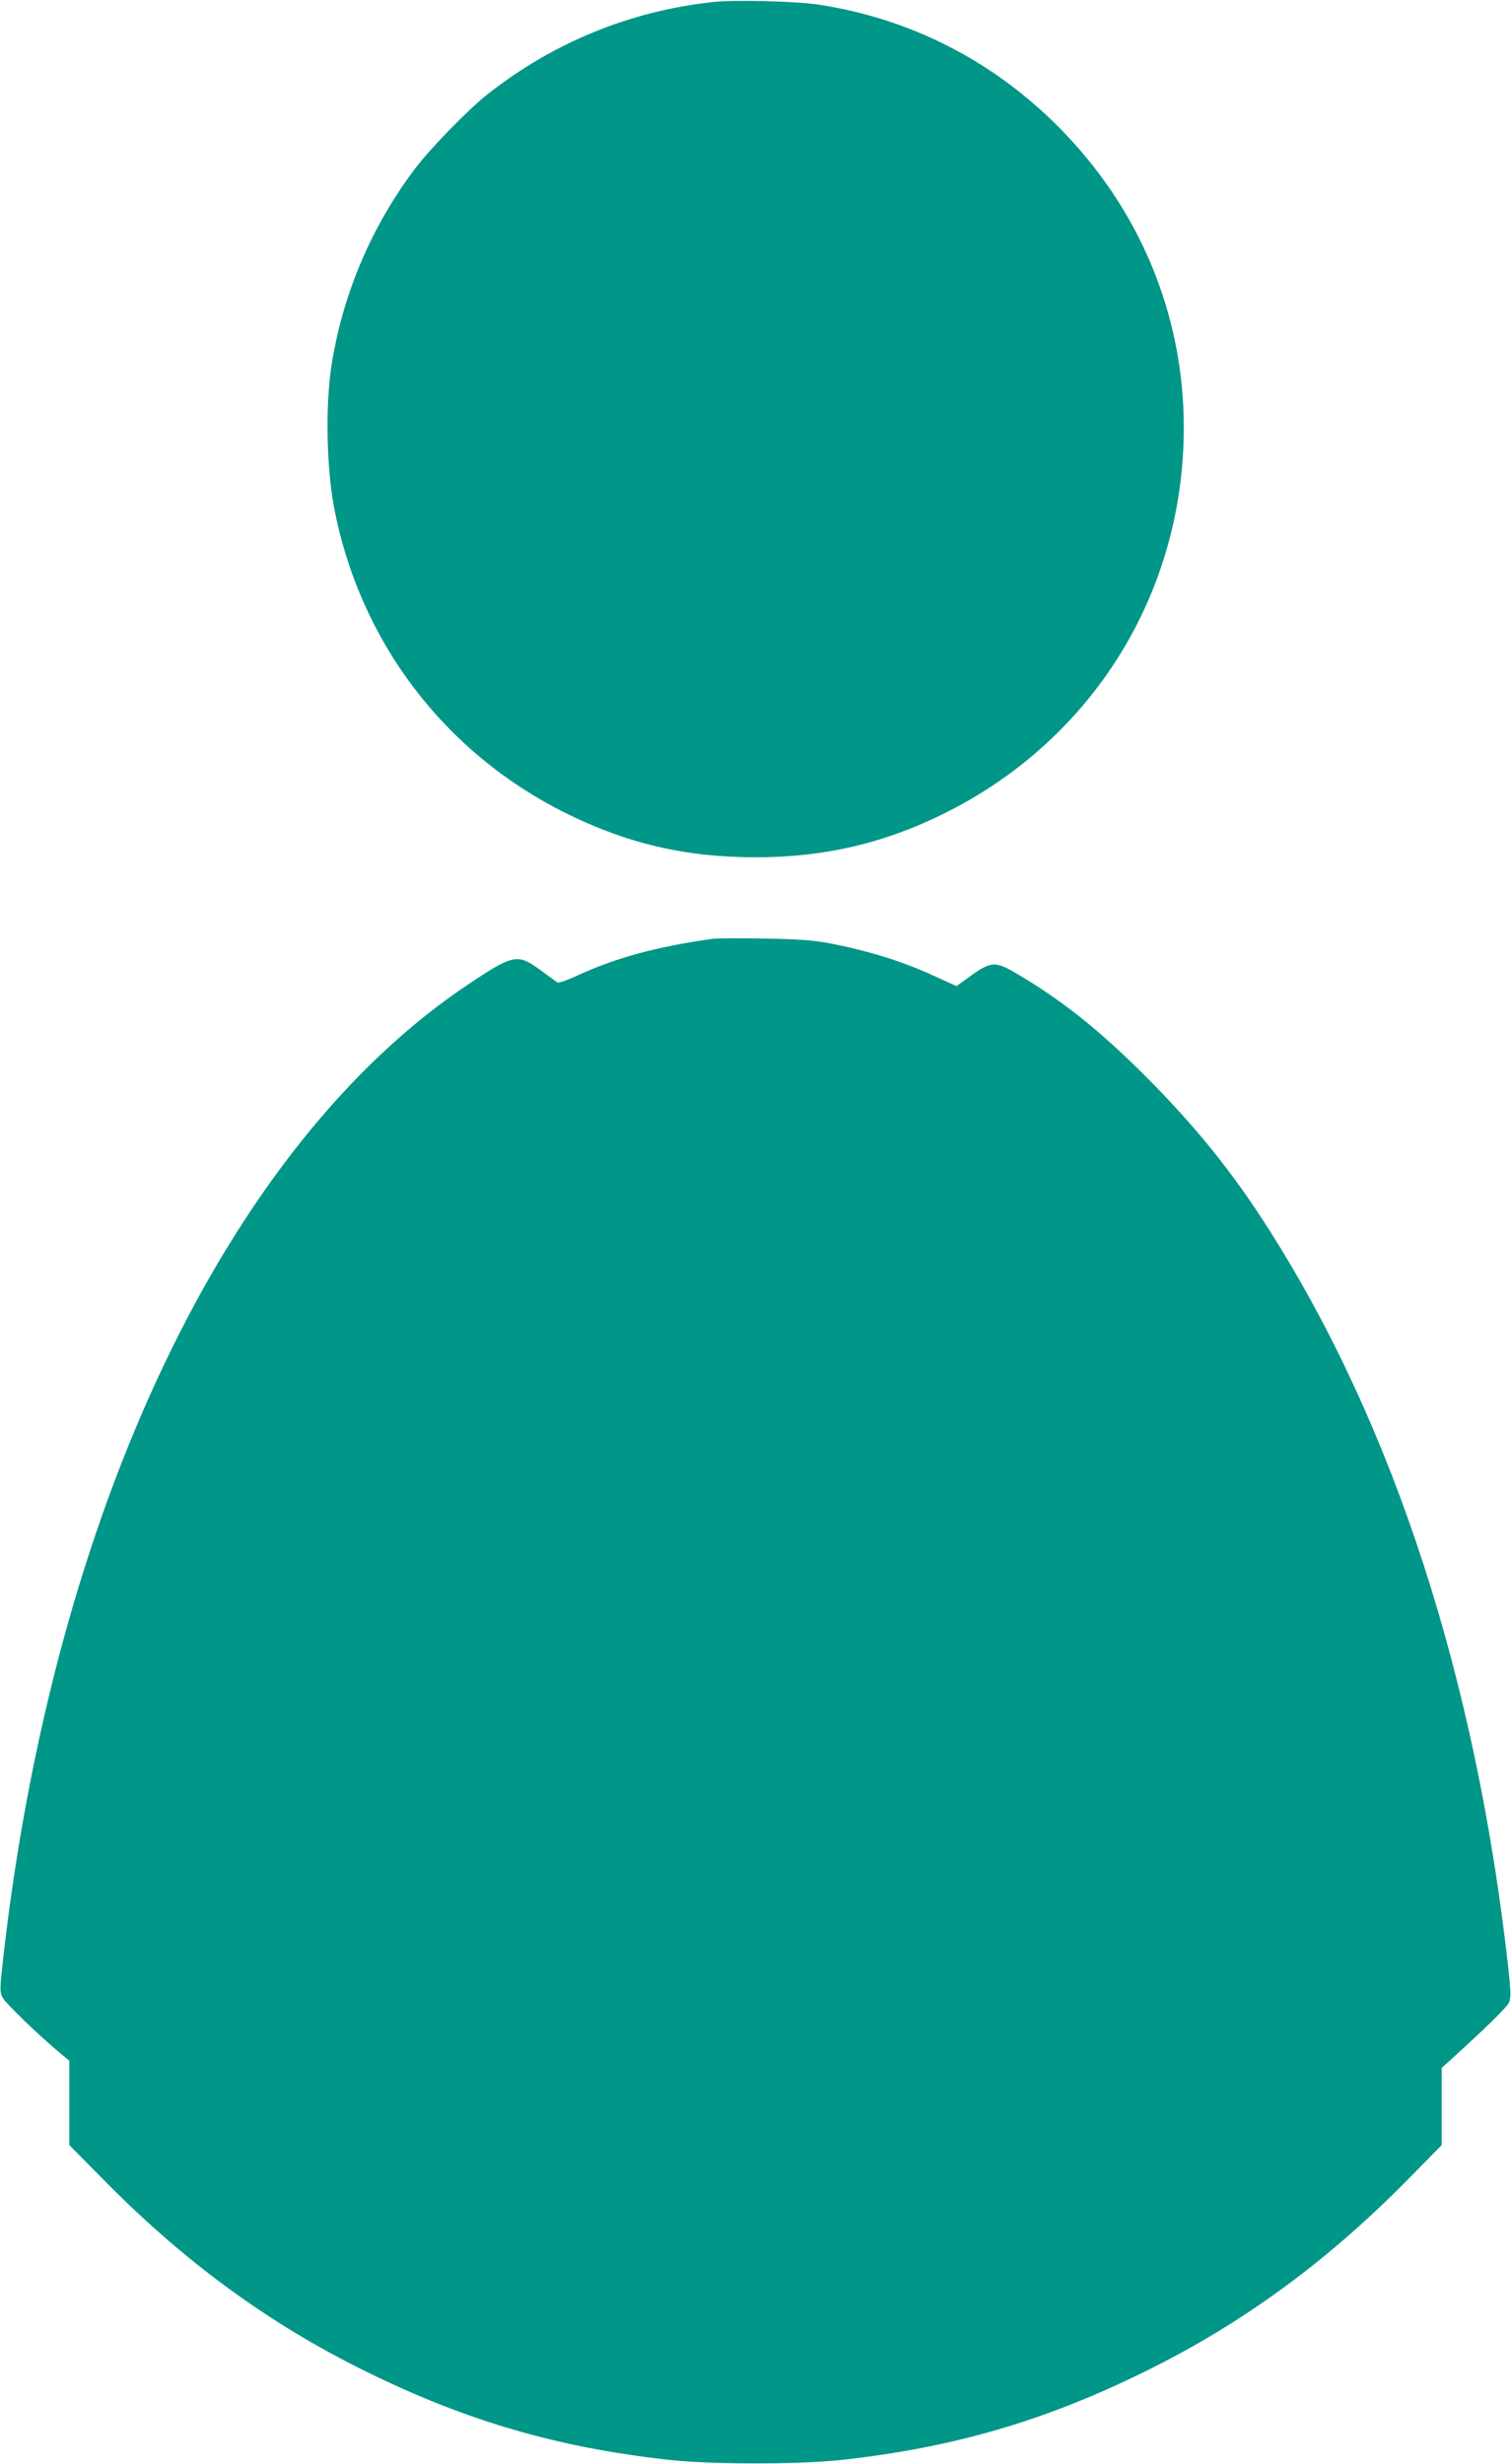
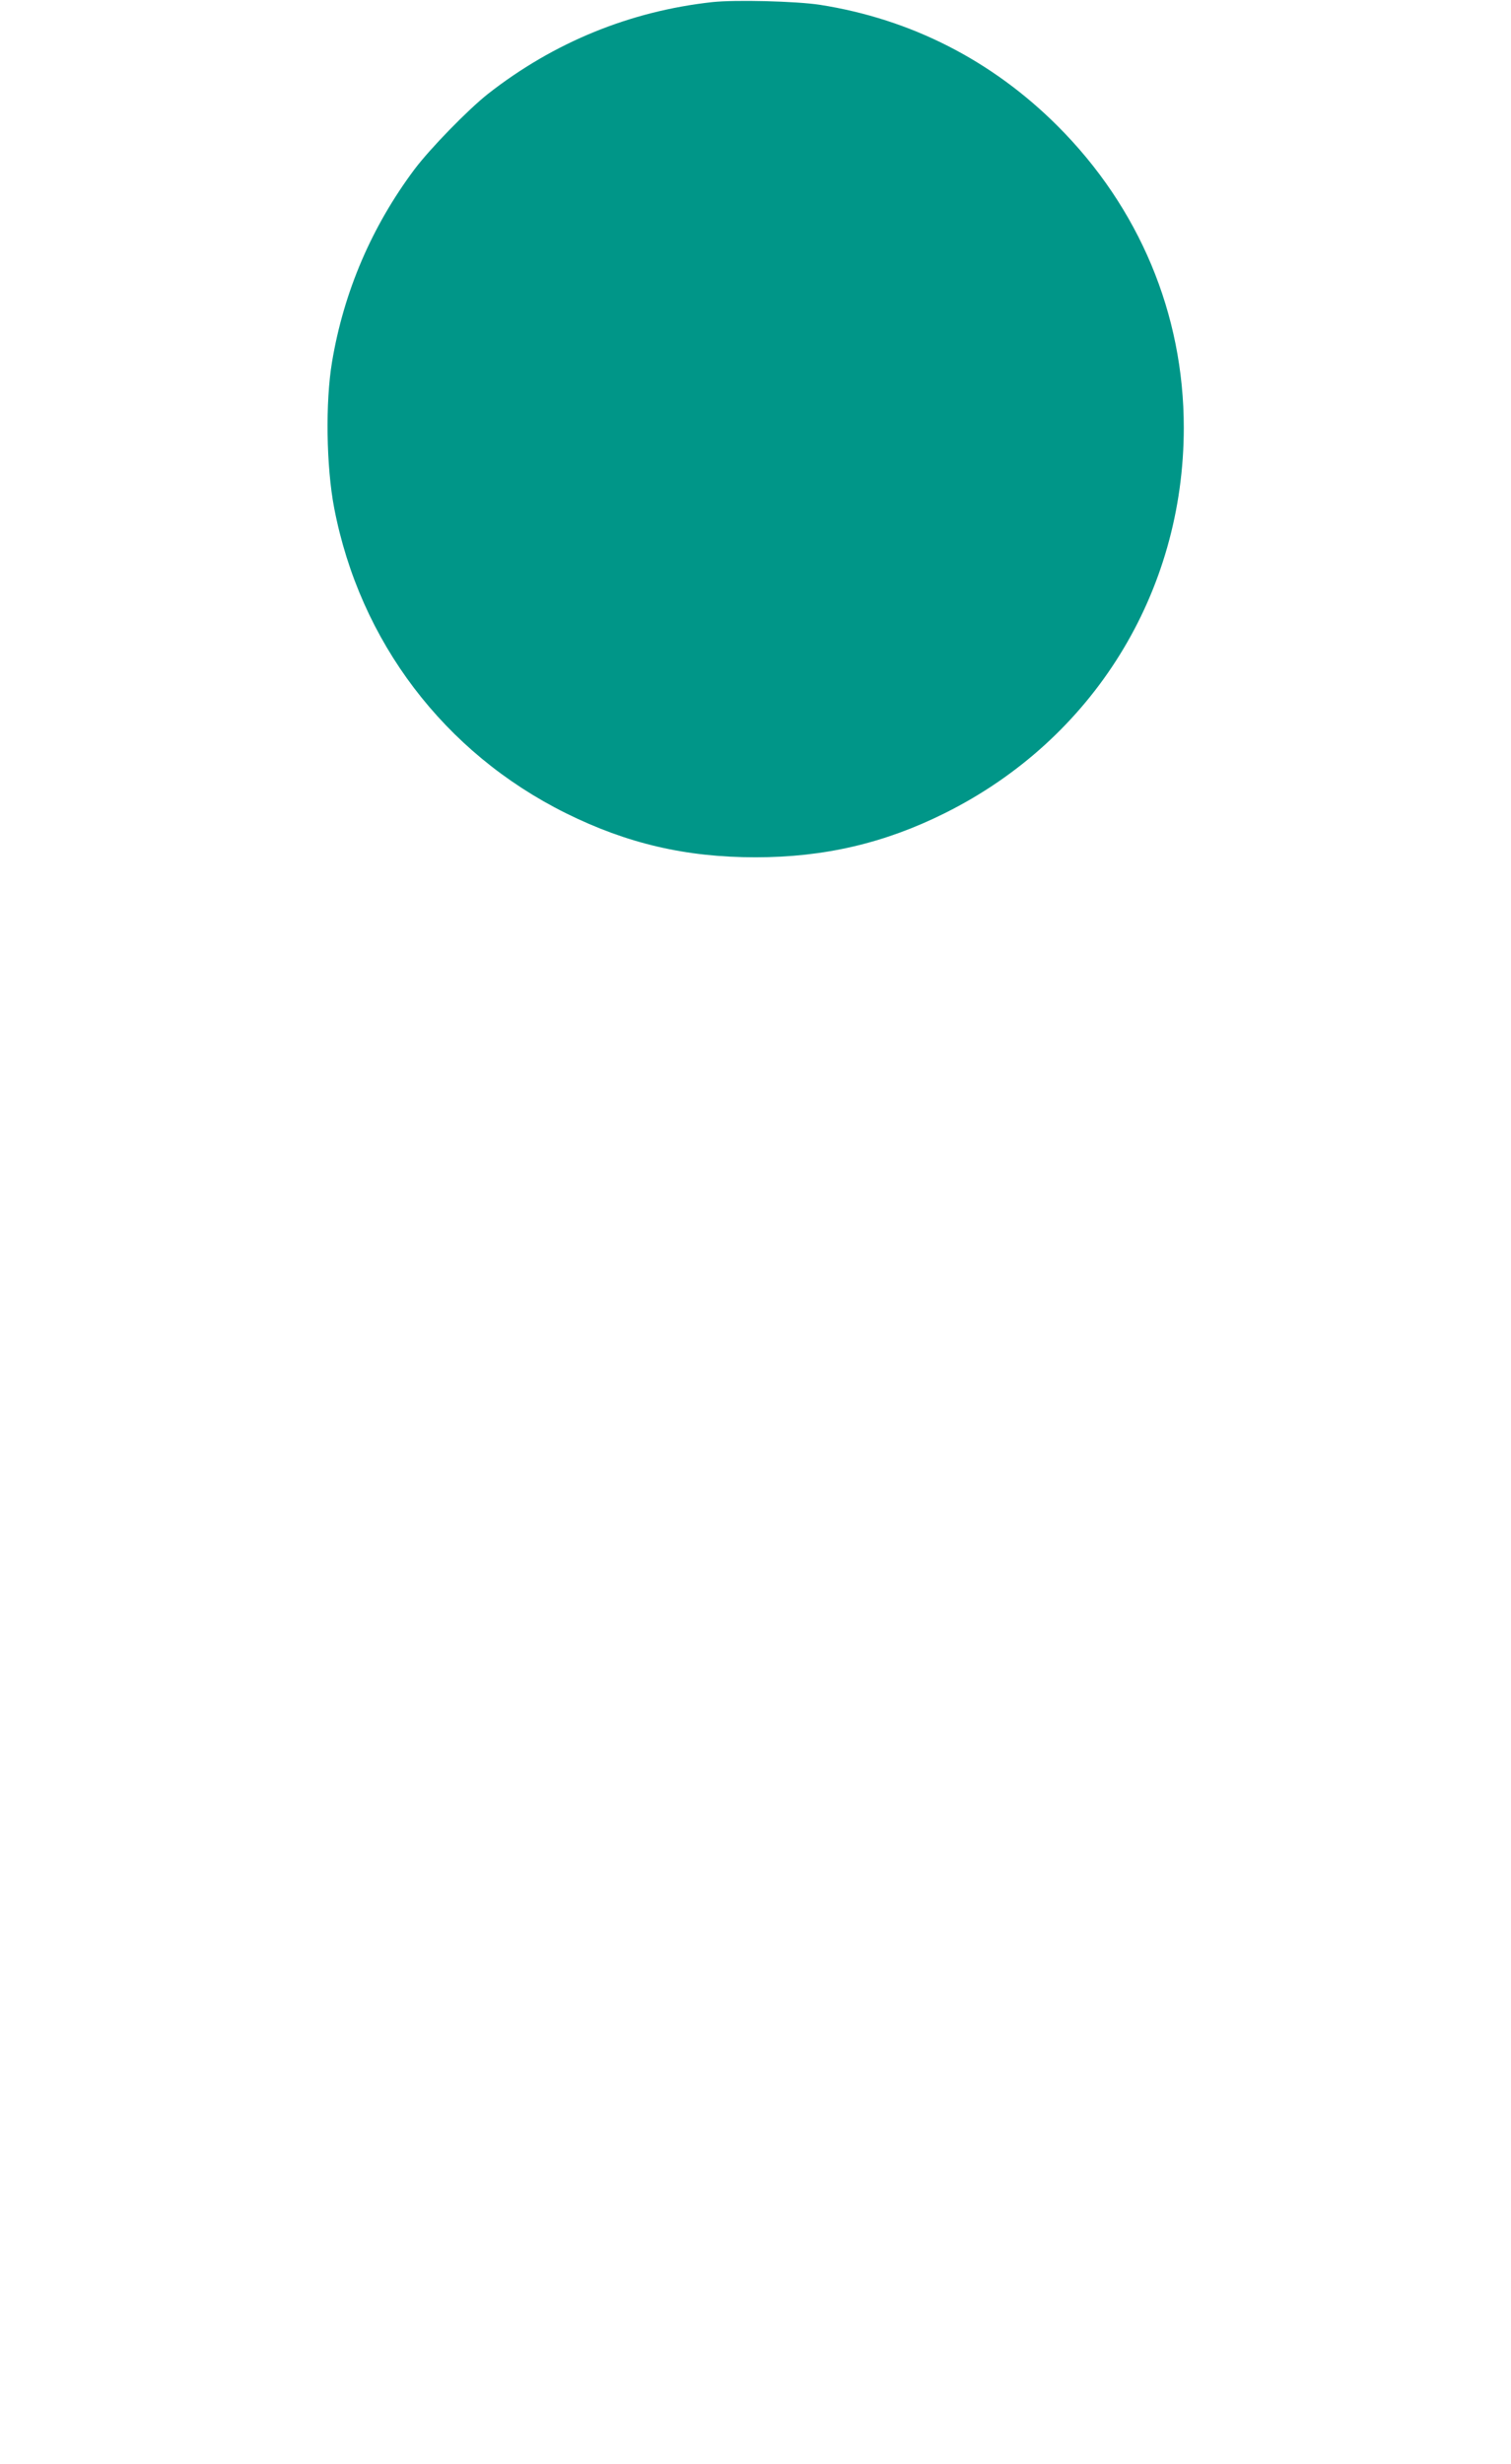
<svg xmlns="http://www.w3.org/2000/svg" version="1.0" width="785pt" height="1280pt" viewBox="0 0 785 1280" preserveAspectRatio="xMidYMid meet">
  <g transform="translate(0,1280) scale(0.1,-0.1)" fill="#009688" stroke="none">
    <path d="M3700 12789 c-427 -47 -823 -209 -1164 -476 -104 -82 -301 -284 -383 -393 -222 -297 -367 -635 -428 -1000 -35 -208 -30 -544 11 -758 133 -694 572 -1272 1204 -1586 319 -158 623 -229 985 -229 357 0 670 73 983 229 770 383 1242 1145 1242 2003 0 590 -231 1142 -655 1566 -341 341 -763 556 -1235 630 -125 19 -441 27 -560 14z" />
-     <path d="M3705 7924 c-297 -42 -504 -98 -712 -194 -47 -22 -90 -37 -97 -33 -6 4 -44 31 -84 61 -123 90 -142 87 -375 -68 -1255 -836 -2162 -2741 -2423 -5084 -15 -134 -15 -152 -1 -181 14 -29 186 -195 300 -290 l47 -39 0 -219 0 -219 173 -175 c424 -432 865 -754 1372 -1003 519 -255 989 -392 1560 -456 224 -26 696 -26 920 0 571 64 1041 201 1560 456 507 249 948 571 1373 1003 l172 175 0 201 0 200 42 38 c188 170 297 277 308 302 10 25 9 58 -4 178 -166 1494 -592 2811 -1240 3831 -192 303 -386 543 -650 807 -243 242 -439 397 -673 533 -101 59 -127 57 -226 -14 l-78 -56 -99 45 c-175 82 -358 139 -570 179 -80 15 -160 20 -335 23 -126 2 -243 1 -260 -1z" />
  </g>
</svg>